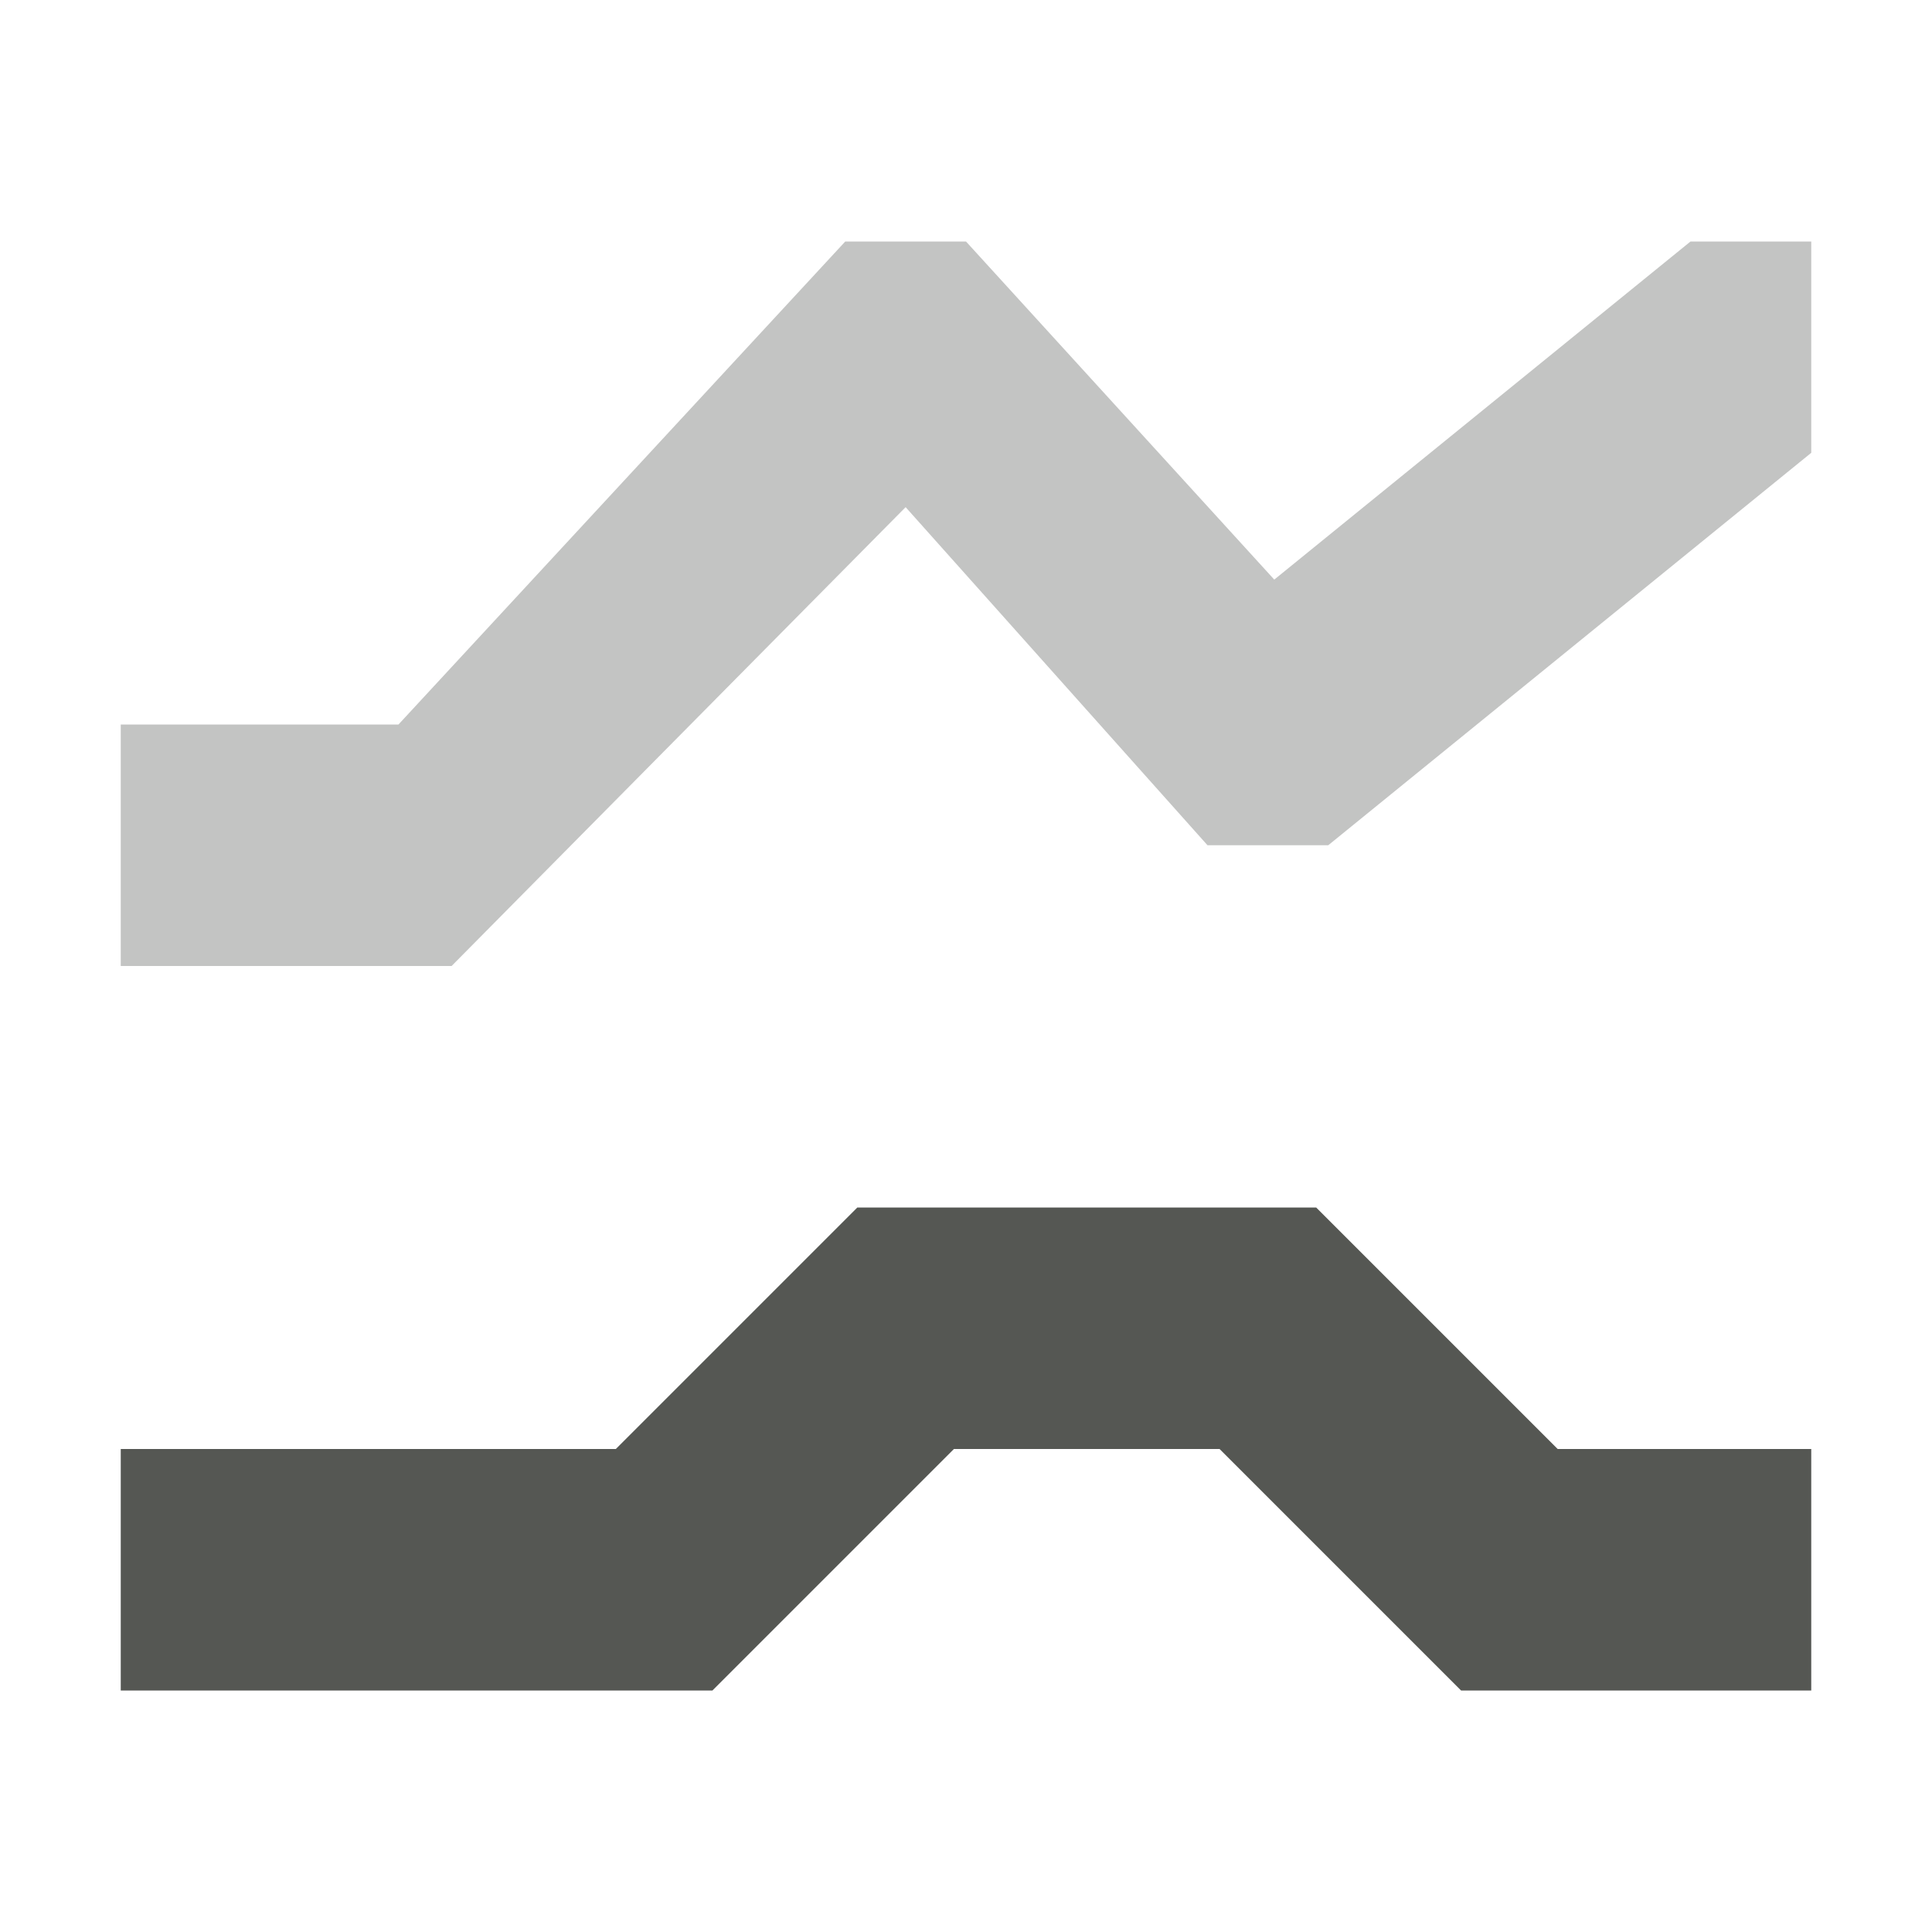
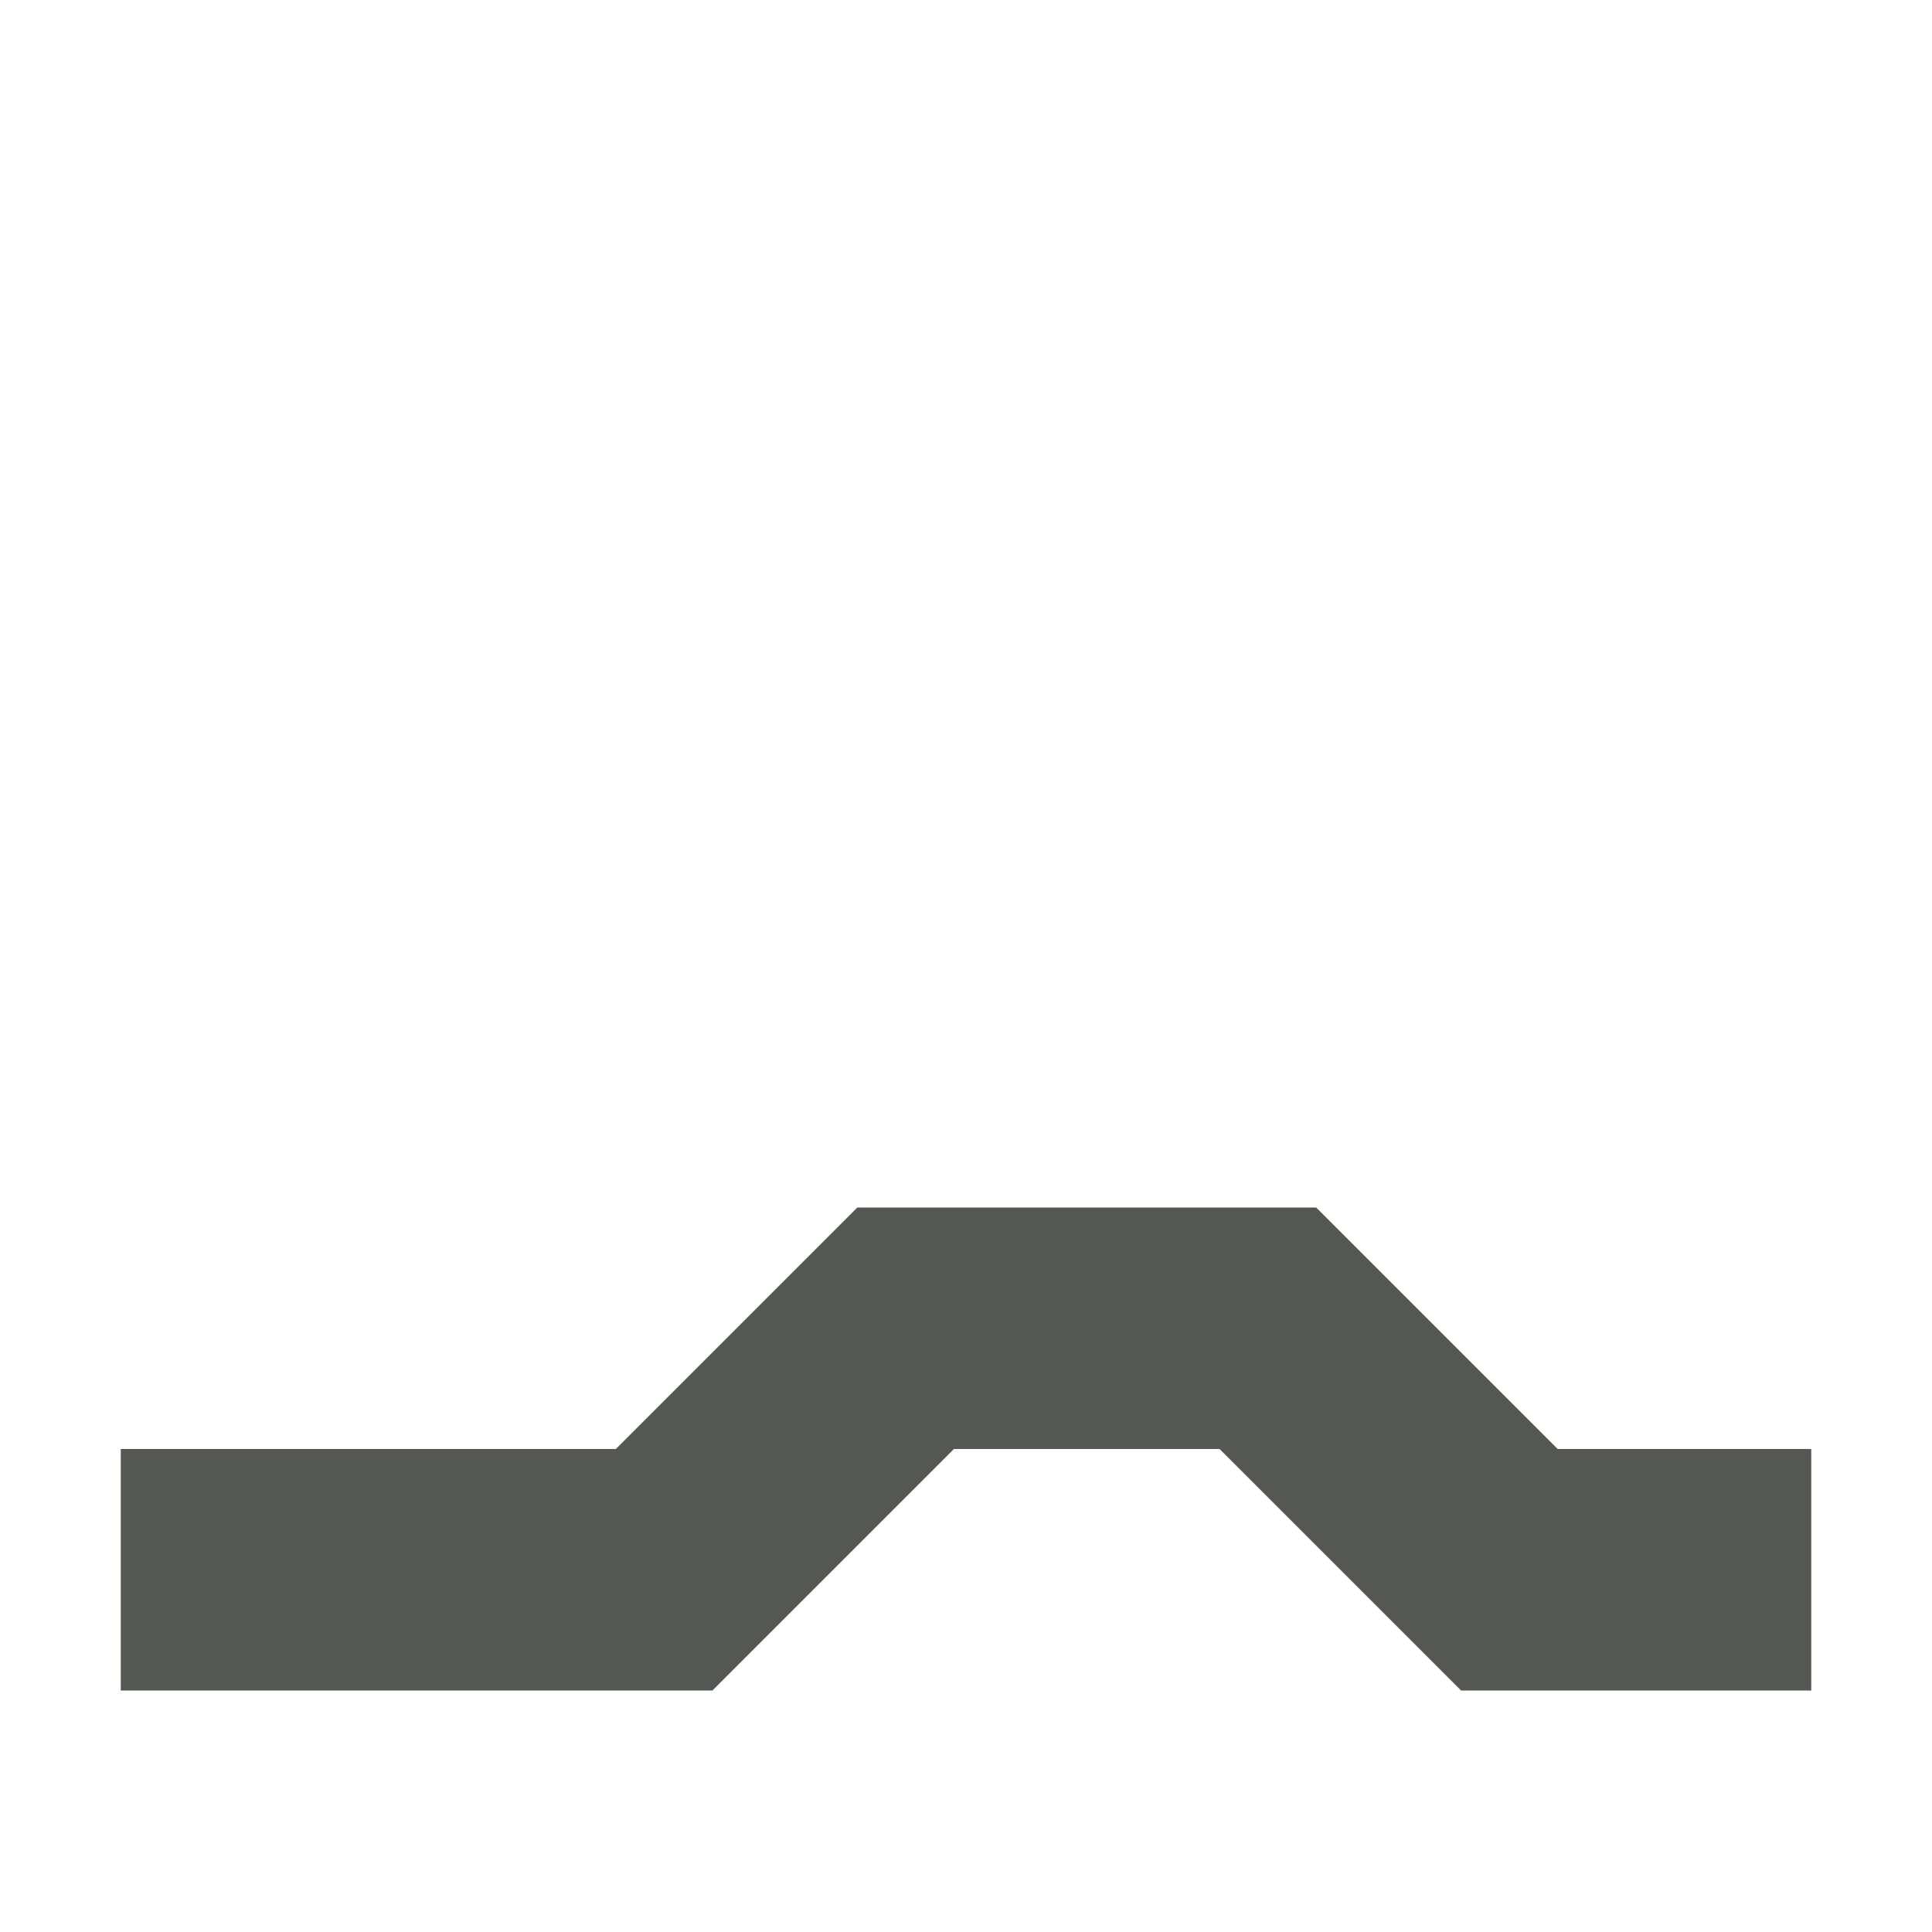
<svg xmlns="http://www.w3.org/2000/svg" viewBox="0 0 16 16">
-   <path style="opacity:0.35;fill:#555753" d="M 7,2 3.3,6 H 1 L 1,8 H 3.74 L 7.5,4.2 10,7 h 1 L 15,3.75 15,2 H 14 L 10.553,4.8 8,2 Z" />
  <path style="fill:#555753" d="m 7.1,10 -2,2 H 1 v 2 h 4.9 l 2,-2 h 2.2 l 2,2 H 15 v -2 h -2.1 l -2,-2 z" />
</svg>